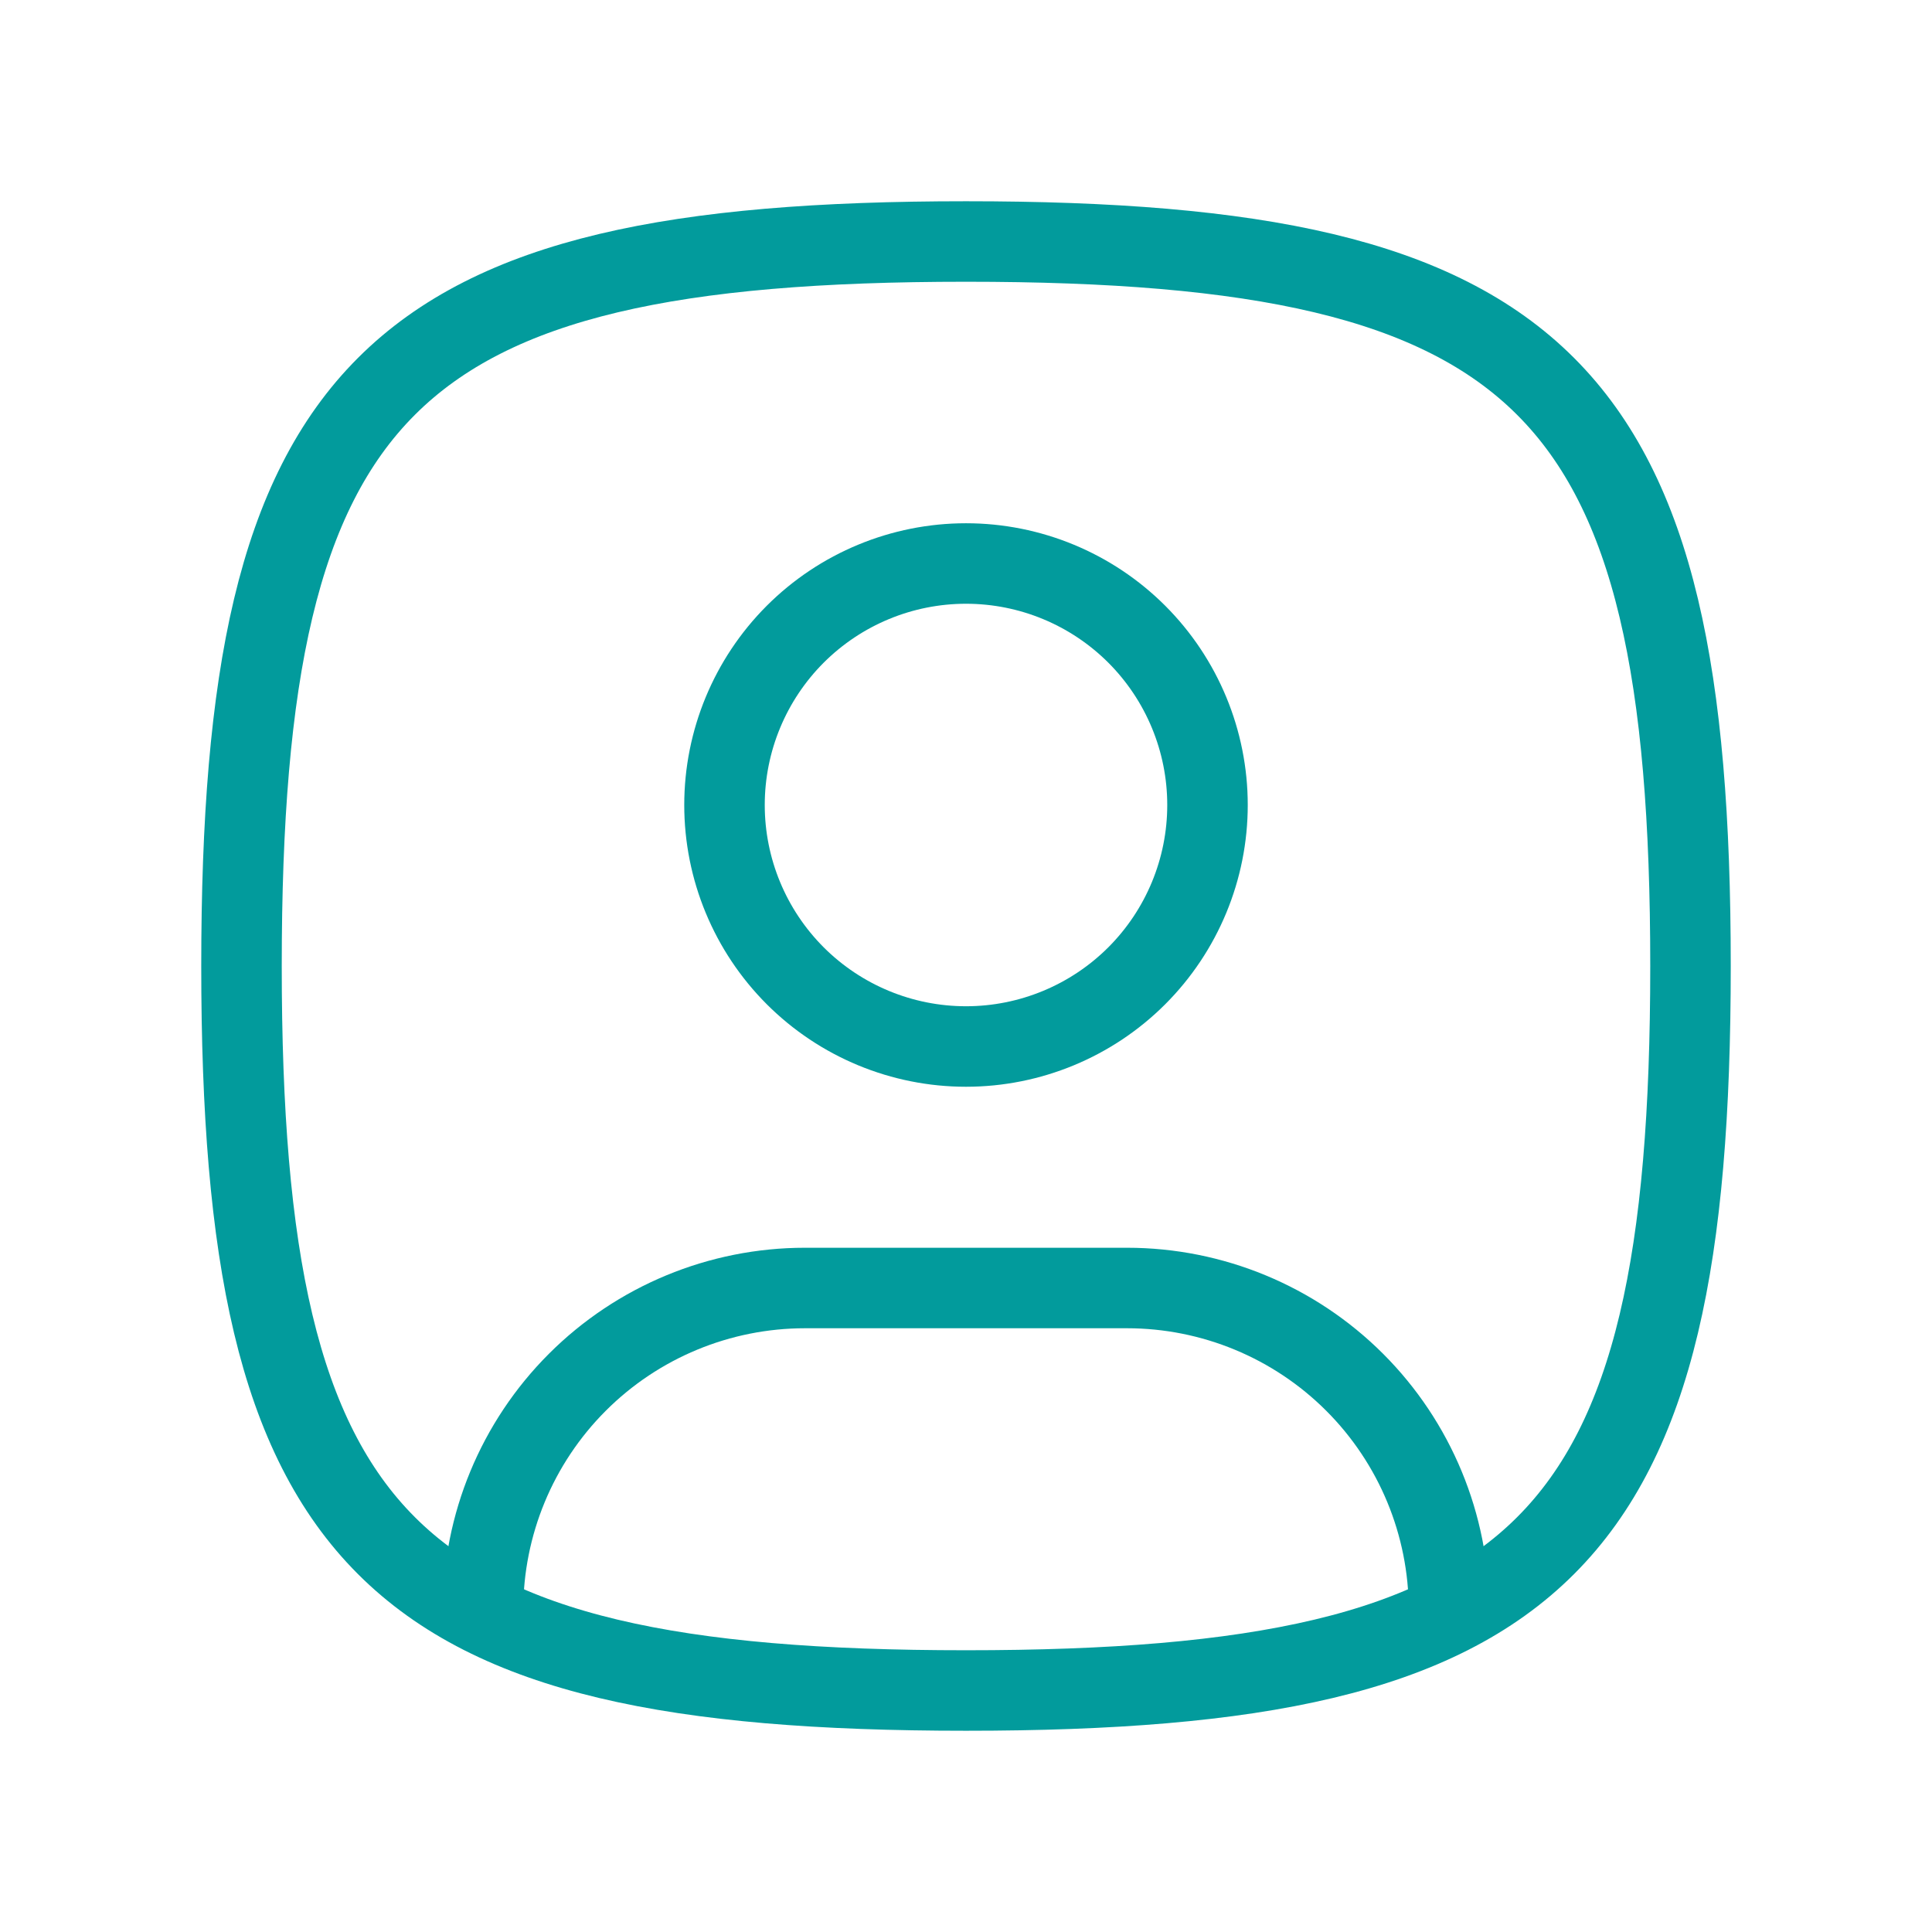
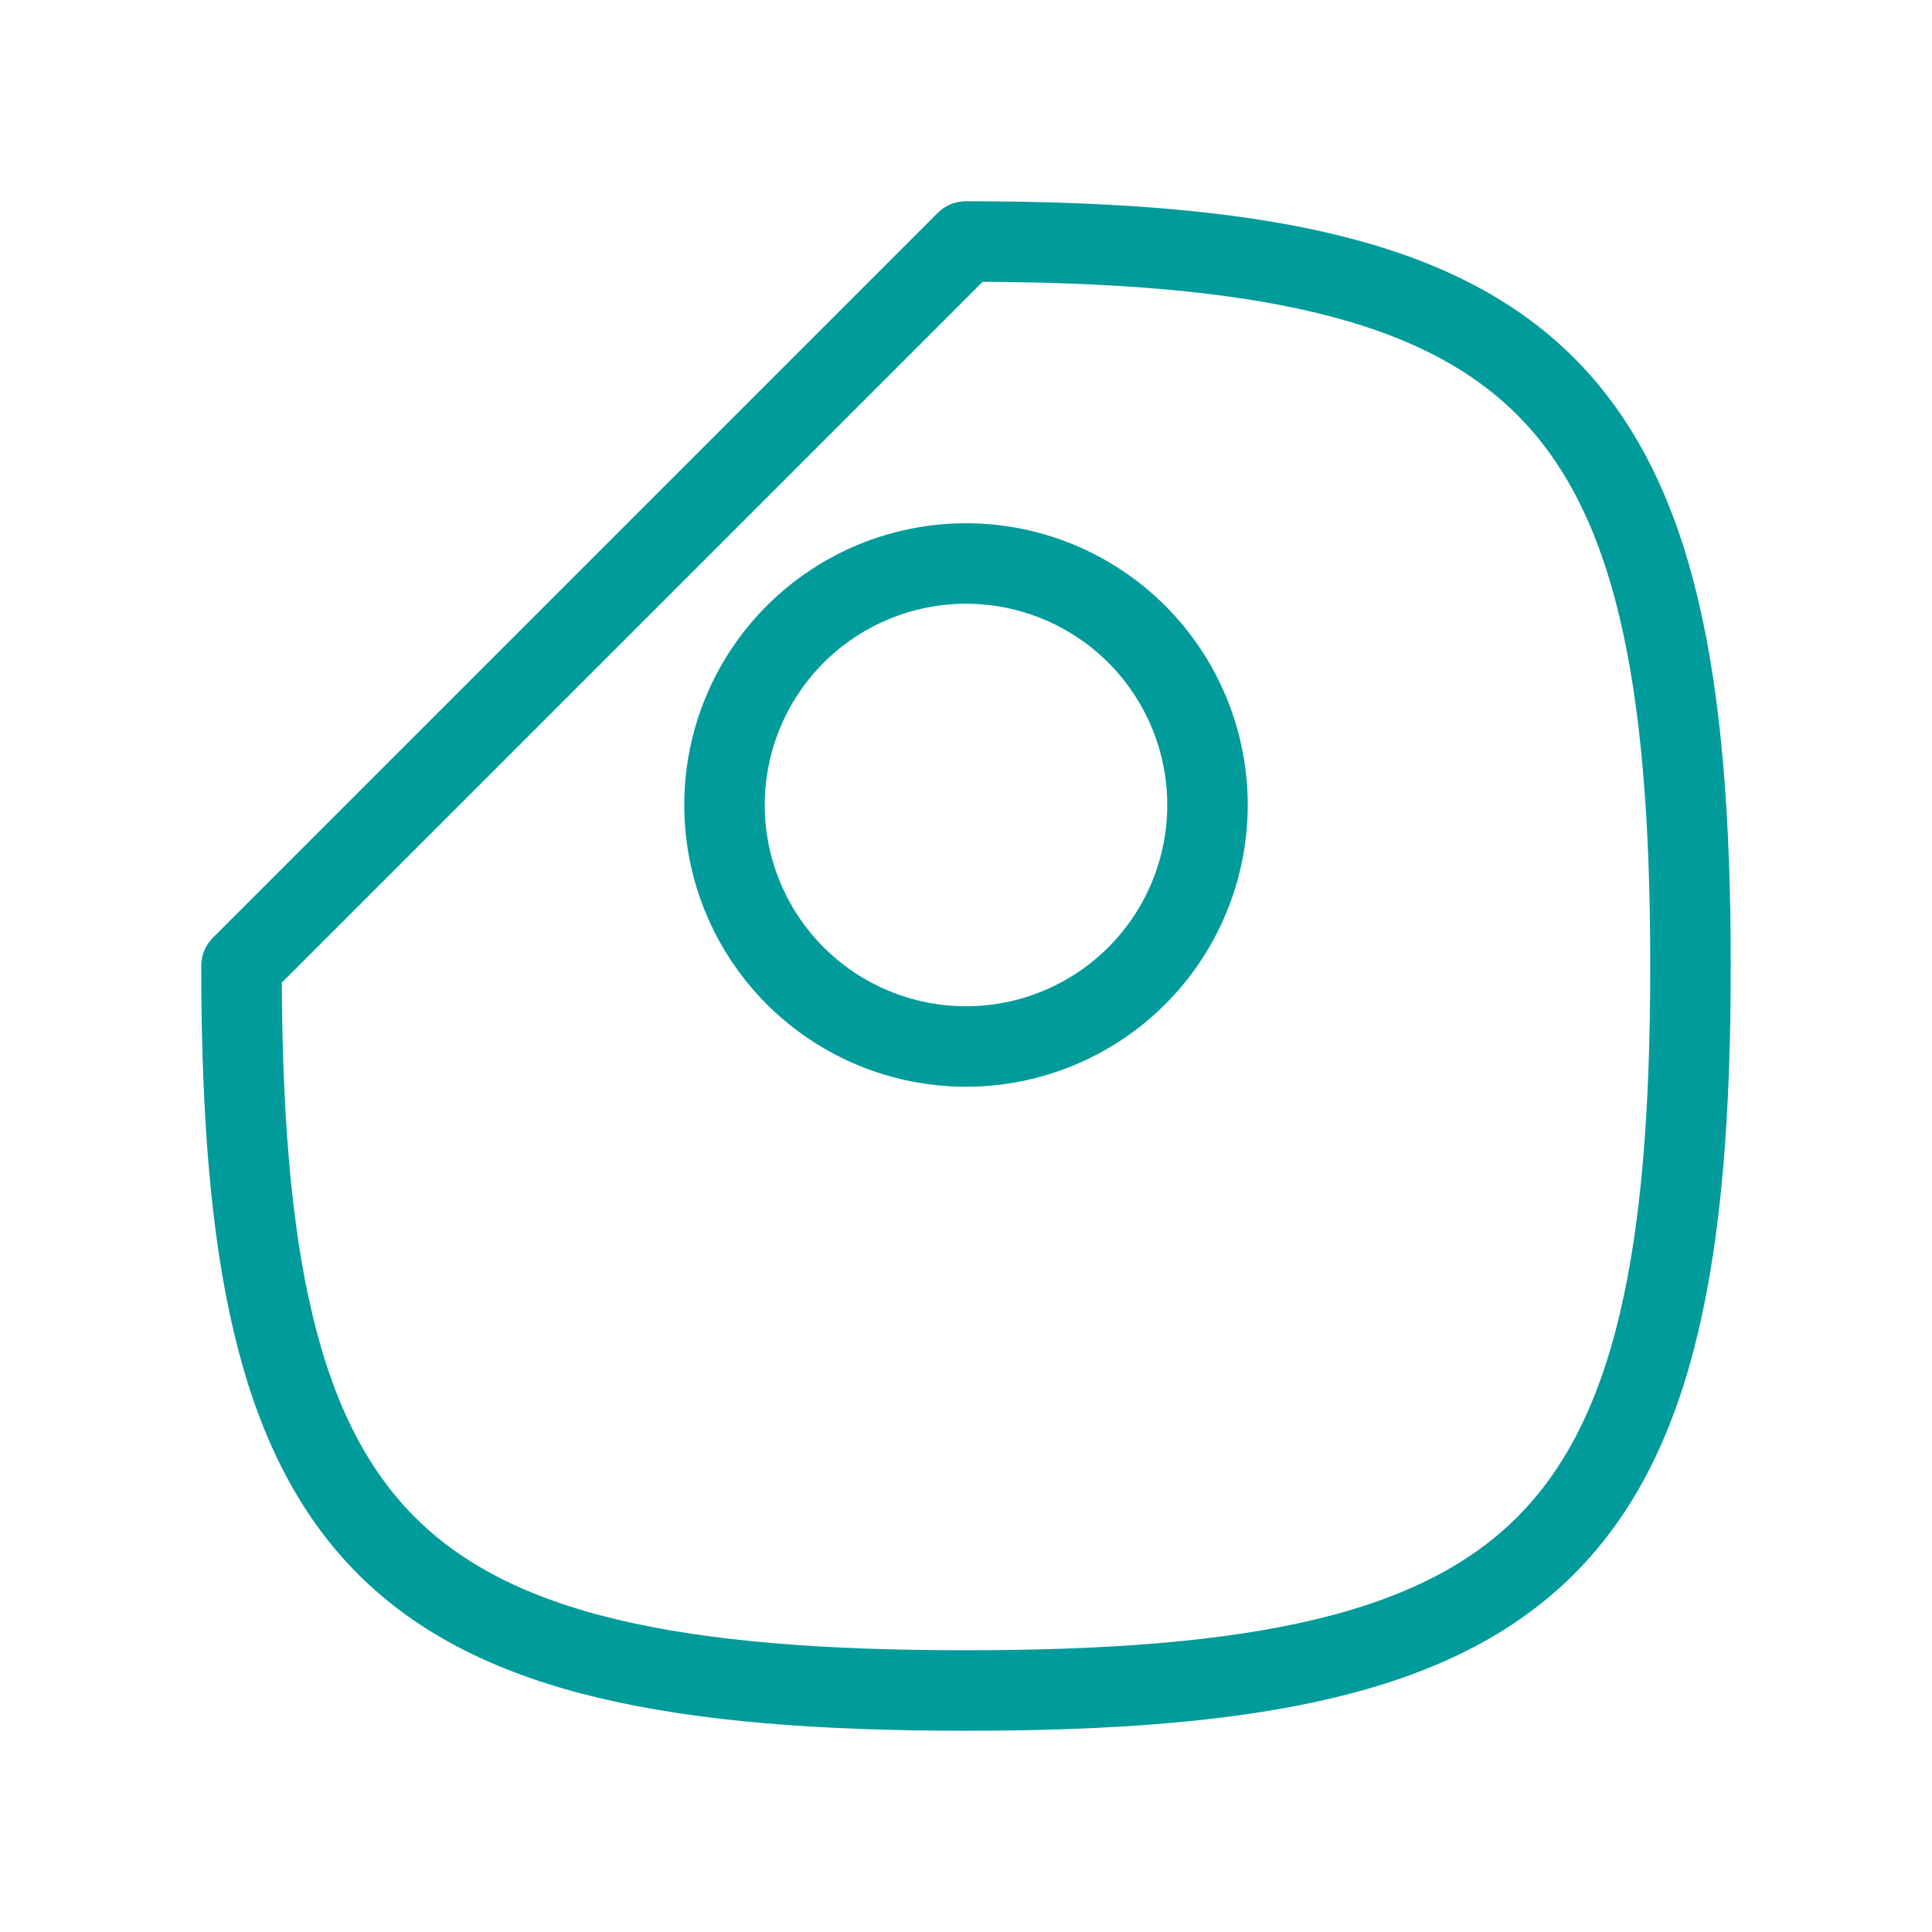
<svg xmlns="http://www.w3.org/2000/svg" width="48" height="48" viewBox="0 0 48 48" fill="none">
  <g clip-path="url(#clip0_2238_6506)">
    <path d="M24 26C25.591 26 27.117 25.368 28.243 24.243C29.368 23.117 30 21.591 30 20C30 18.409 29.368 16.883 28.243 15.757C27.117 14.632 25.591 14 24 14C22.409 14 20.883 14.632 19.757 15.757C18.632 16.883 18 18.409 18 20C18 21.591 18.632 23.117 19.757 24.243C20.883 25.368 22.409 26 24 26Z" stroke="#029B9C" stroke-width="2" stroke-linecap="round" stroke-linejoin="round" />
-     <path d="M24 6C38.4 6 42 9.6 42 24C42 38.4 38.4 42 24 42C9.6 42 6 38.4 6 24C6 9.6 9.6 6 24 6Z" stroke="#029B9C" stroke-width="2" stroke-linecap="round" stroke-linejoin="round" />
-     <path d="M12 40.1V40C12 37.878 12.843 35.843 14.343 34.343C15.843 32.843 17.878 32 20 32H28C30.122 32 32.157 32.843 33.657 34.343C35.157 35.843 36 37.878 36 40V40.1" stroke="#029B9C" stroke-width="2" stroke-linecap="round" stroke-linejoin="round" />
+     <path d="M24 6C38.4 6 42 9.6 42 24C42 38.4 38.4 42 24 42C9.6 42 6 38.4 6 24Z" stroke="#029B9C" stroke-width="2" stroke-linecap="round" stroke-linejoin="round" />
  </g>
  <defs>
    <clipPath id="clip0_2238_6506">
      <rect width="48" height="48" fill="white" />
    </clipPath>
  </defs>
</svg>